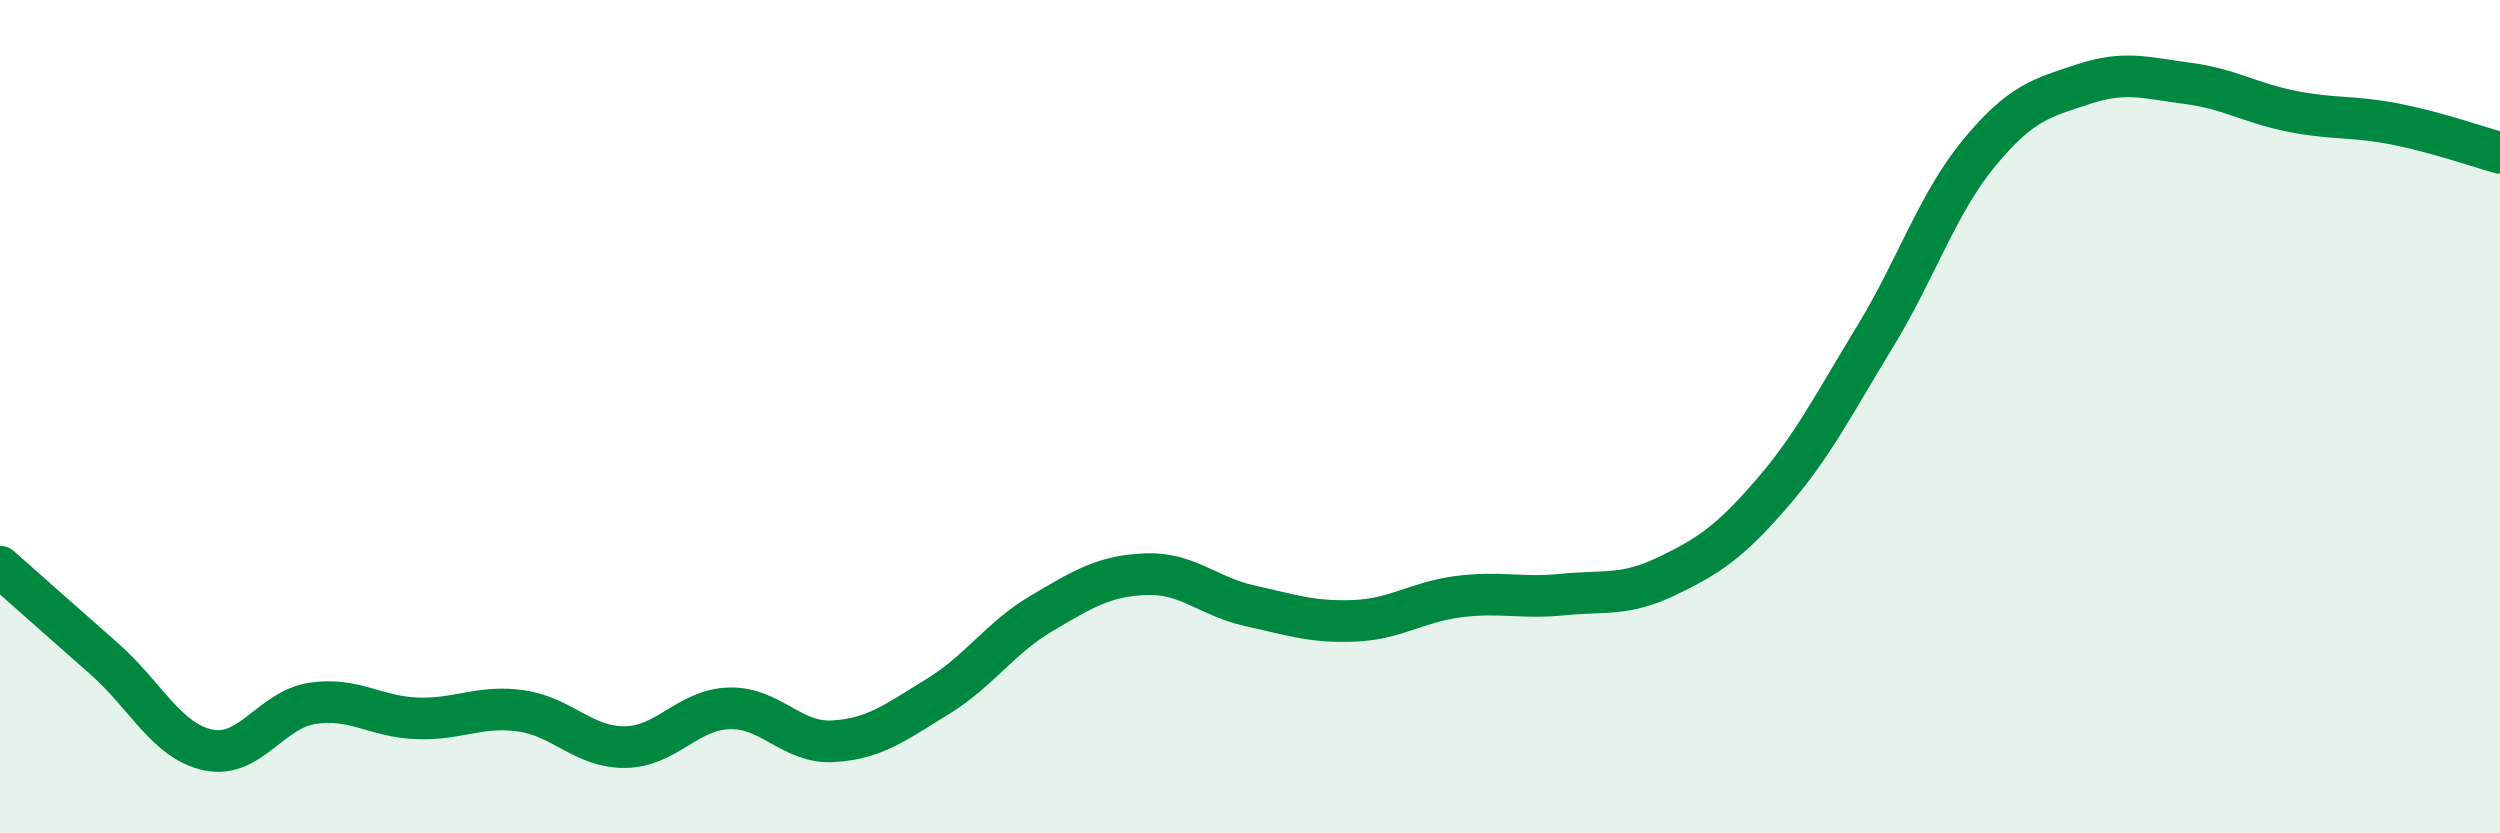
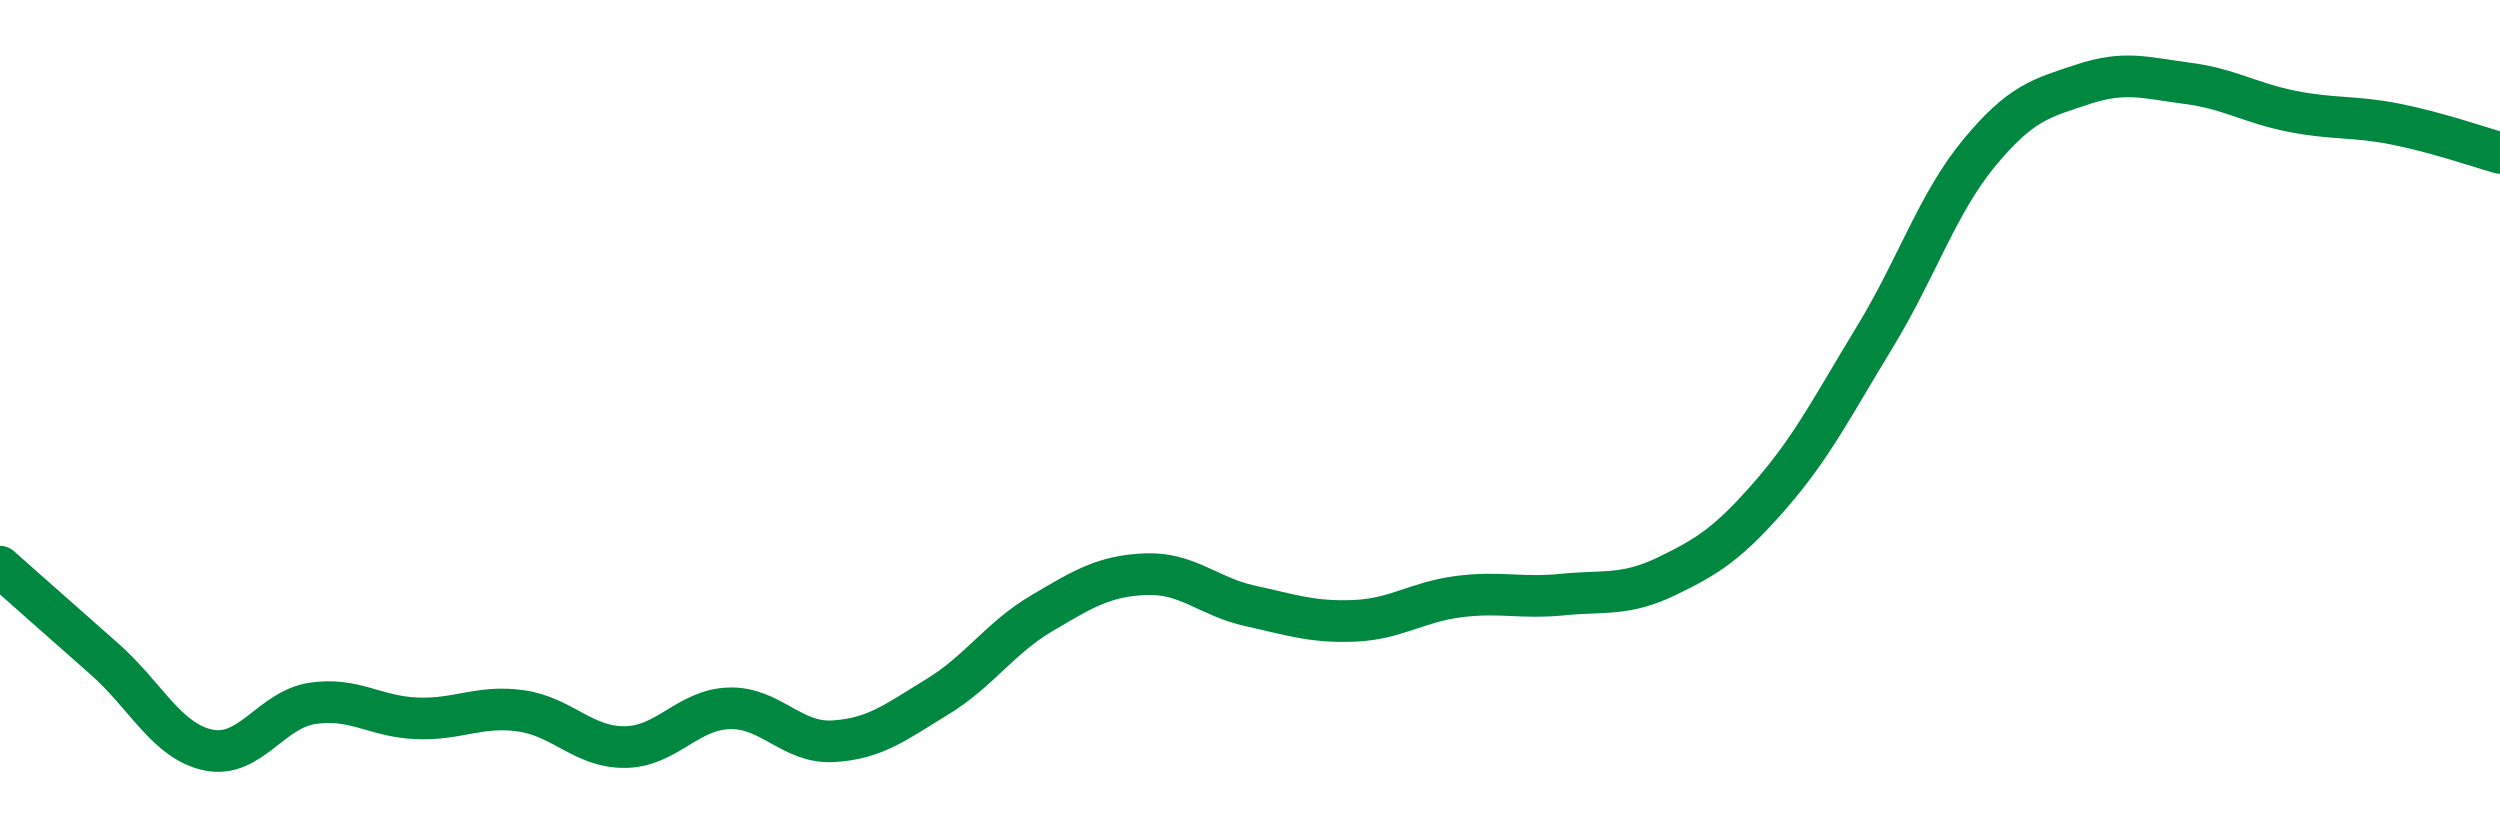
<svg xmlns="http://www.w3.org/2000/svg" width="60" height="20" viewBox="0 0 60 20">
-   <path d="M 0,13.6 C 0.5,14.04 1.5,14.93 2.5,15.81 C 3.5,16.69 4,17.79 5,18 C 6,18.21 6.5,17.03 7.5,16.88 C 8.5,16.73 9,17.2 10,17.24 C 11,17.28 11.5,16.92 12.5,17.06 C 13.5,17.2 14,17.94 15,17.93 C 16,17.92 16.5,17.03 17.5,17 C 18.5,16.97 19,17.85 20,17.79 C 21,17.73 21.5,17.33 22.5,16.72 C 23.5,16.11 24,15.31 25,14.72 C 26,14.13 26.5,13.82 27.5,13.78 C 28.5,13.74 29,14.32 30,14.54 C 31,14.76 31.5,14.94 32.5,14.9 C 33.5,14.86 34,14.45 35,14.32 C 36,14.19 36.5,14.37 37.5,14.27 C 38.5,14.17 39,14.31 40,13.83 C 41,13.35 41.5,13.02 42.5,11.87 C 43.5,10.72 44,9.72 45,8.08 C 46,6.44 46.5,4.88 47.5,3.67 C 48.5,2.46 49,2.35 50,2.02 C 51,1.69 51.5,1.87 52.5,2 C 53.5,2.13 54,2.47 55,2.67 C 56,2.87 56.5,2.78 57.5,2.98 C 58.5,3.18 59.5,3.53 60,3.67L60 20L0 20Z" fill="#008740" opacity="0.1" stroke-linecap="round" stroke-linejoin="round" />
  <path d="M 0,13.6 C 0.5,14.04 1.5,14.93 2.5,15.81 C 3.5,16.69 4,17.79 5,18 C 6,18.21 6.5,17.03 7.5,16.88 C 8.5,16.73 9,17.2 10,17.24 C 11,17.28 11.5,16.92 12.5,17.06 C 13.5,17.2 14,17.94 15,17.93 C 16,17.92 16.5,17.03 17.5,17 C 18.5,16.97 19,17.85 20,17.79 C 21,17.73 21.5,17.33 22.5,16.72 C 23.5,16.11 24,15.31 25,14.72 C 26,14.13 26.5,13.82 27.5,13.78 C 28.5,13.74 29,14.32 30,14.54 C 31,14.76 31.5,14.94 32.5,14.9 C 33.5,14.86 34,14.45 35,14.32 C 36,14.19 36.5,14.37 37.5,14.27 C 38.5,14.17 39,14.31 40,13.83 C 41,13.35 41.5,13.02 42.5,11.87 C 43.5,10.72 44,9.72 45,8.08 C 46,6.44 46.5,4.88 47.5,3.67 C 48.5,2.46 49,2.35 50,2.02 C 51,1.69 51.5,1.87 52.5,2 C 53.5,2.13 54,2.47 55,2.67 C 56,2.87 56.5,2.78 57.5,2.98 C 58.5,3.18 59.5,3.53 60,3.67" stroke="#008740" stroke-width="1" fill="none" stroke-linecap="round" stroke-linejoin="round" />
</svg>